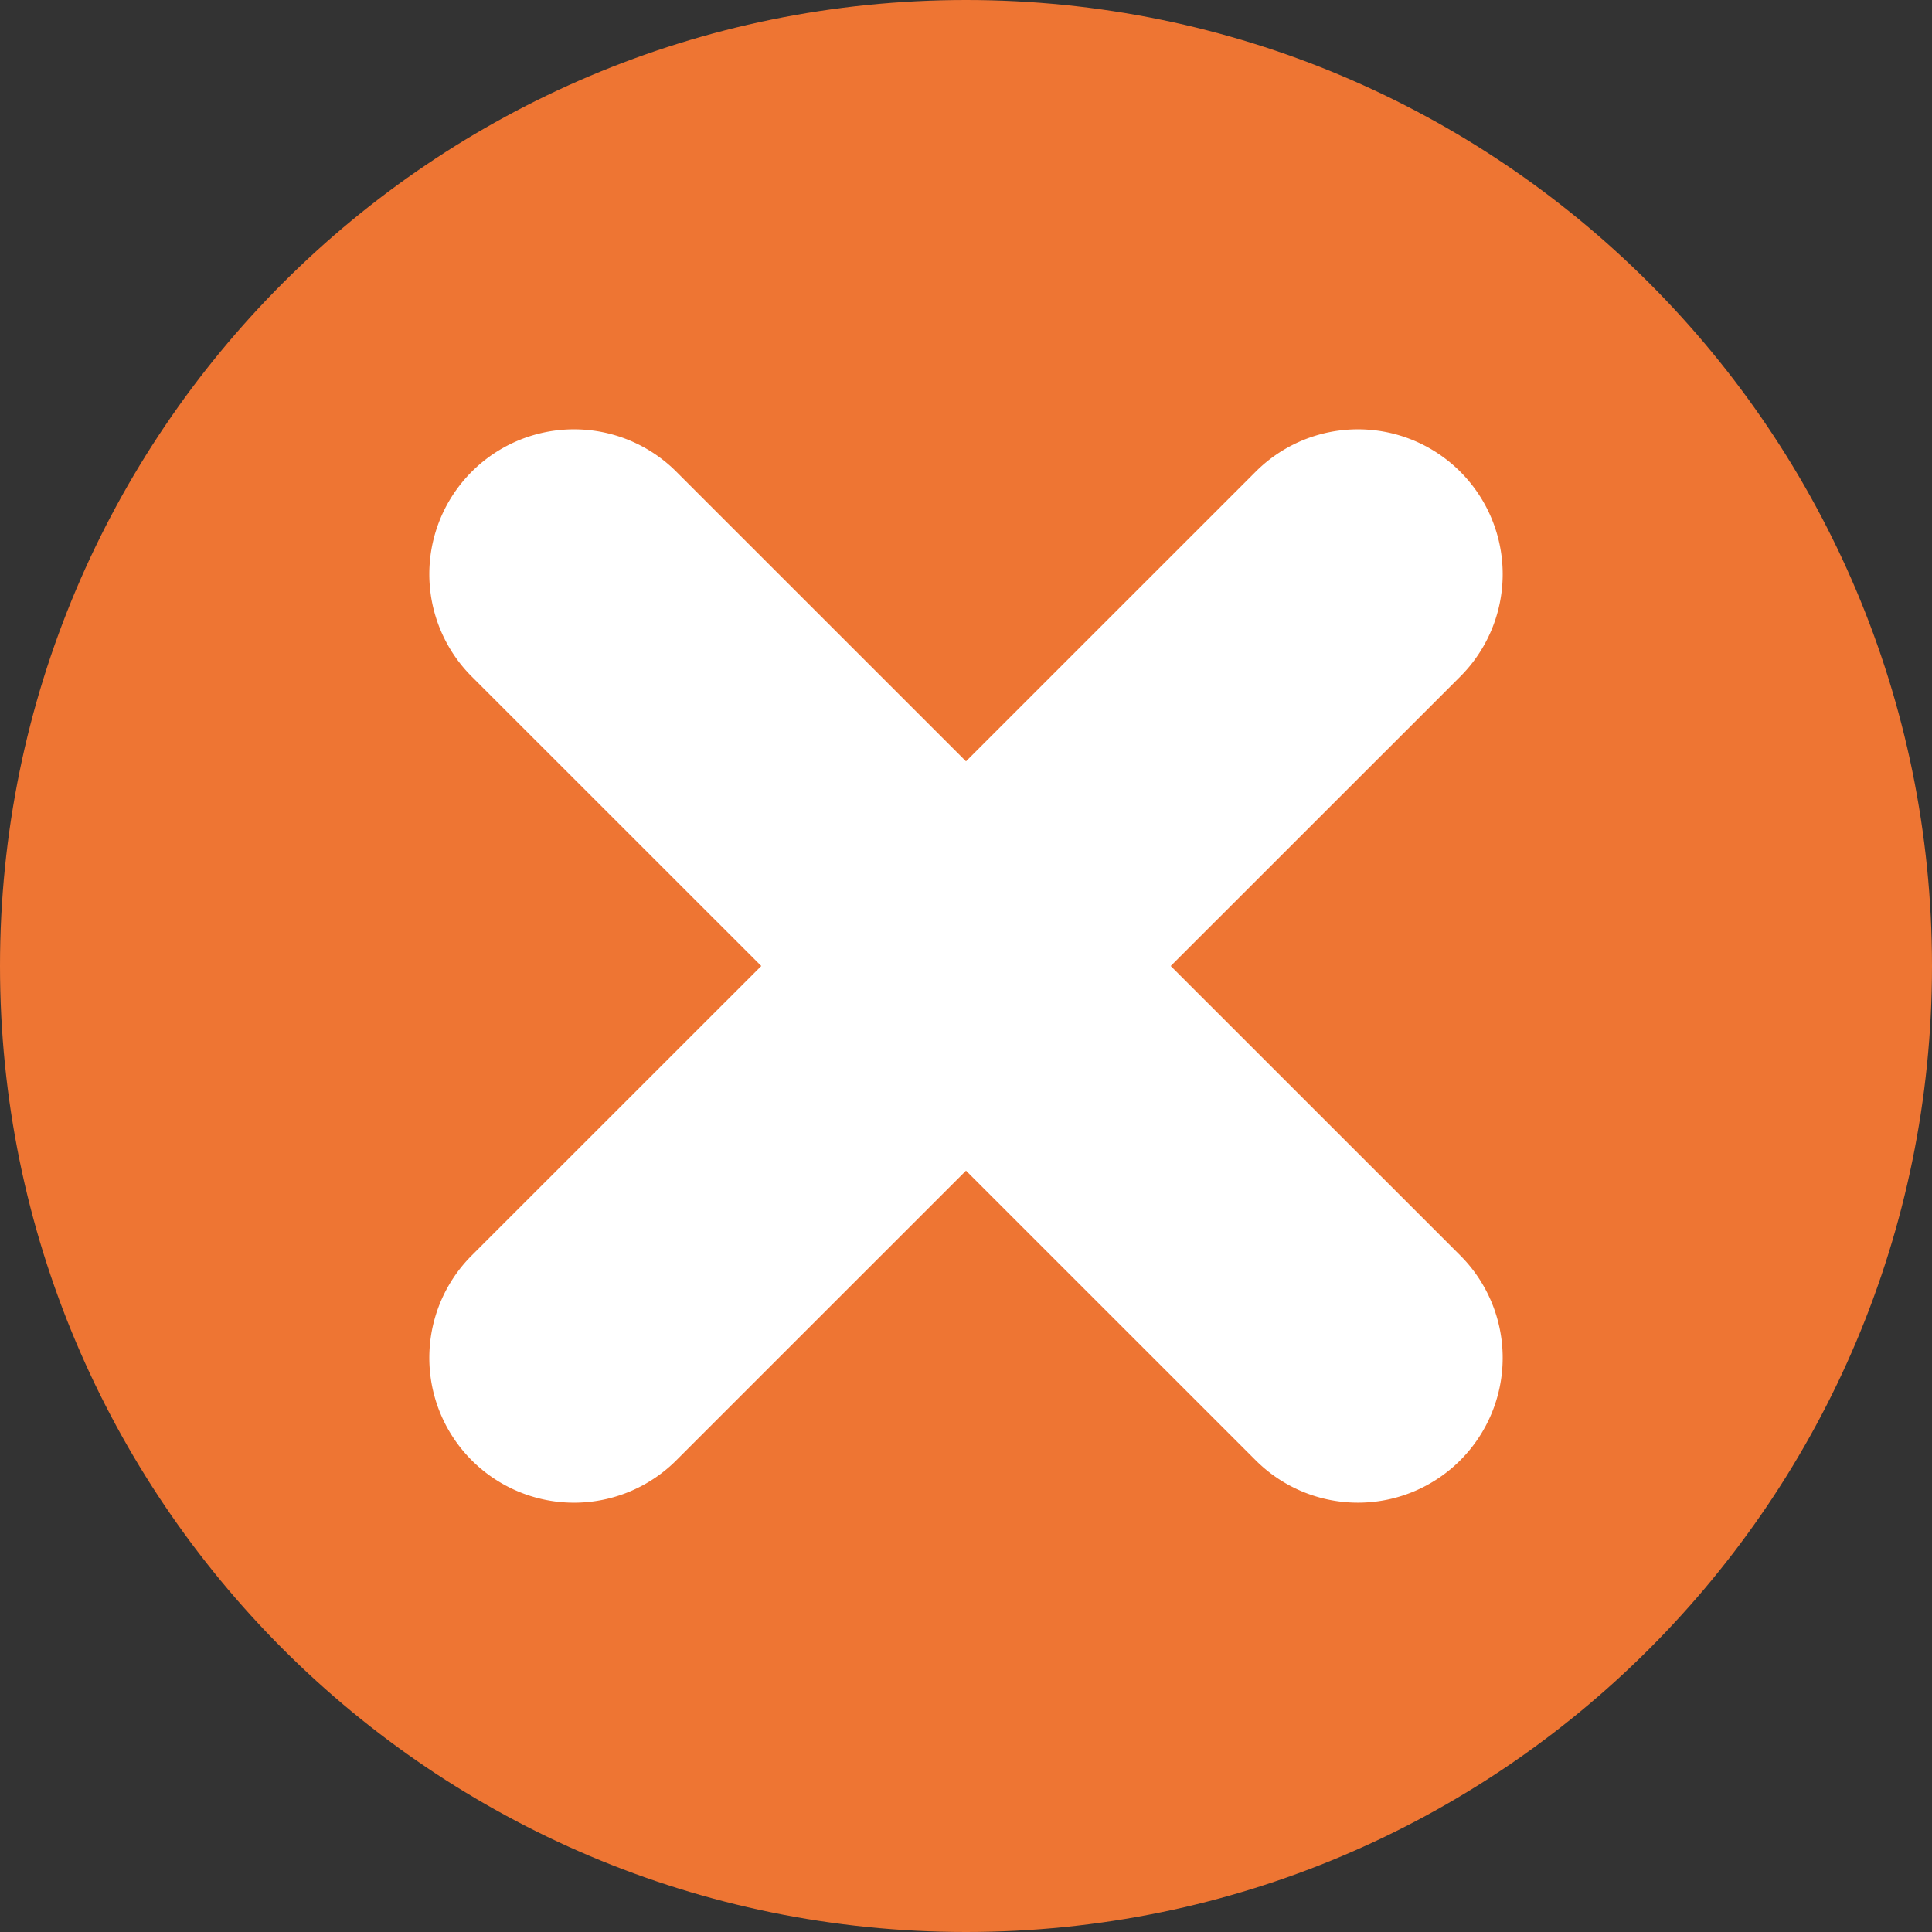
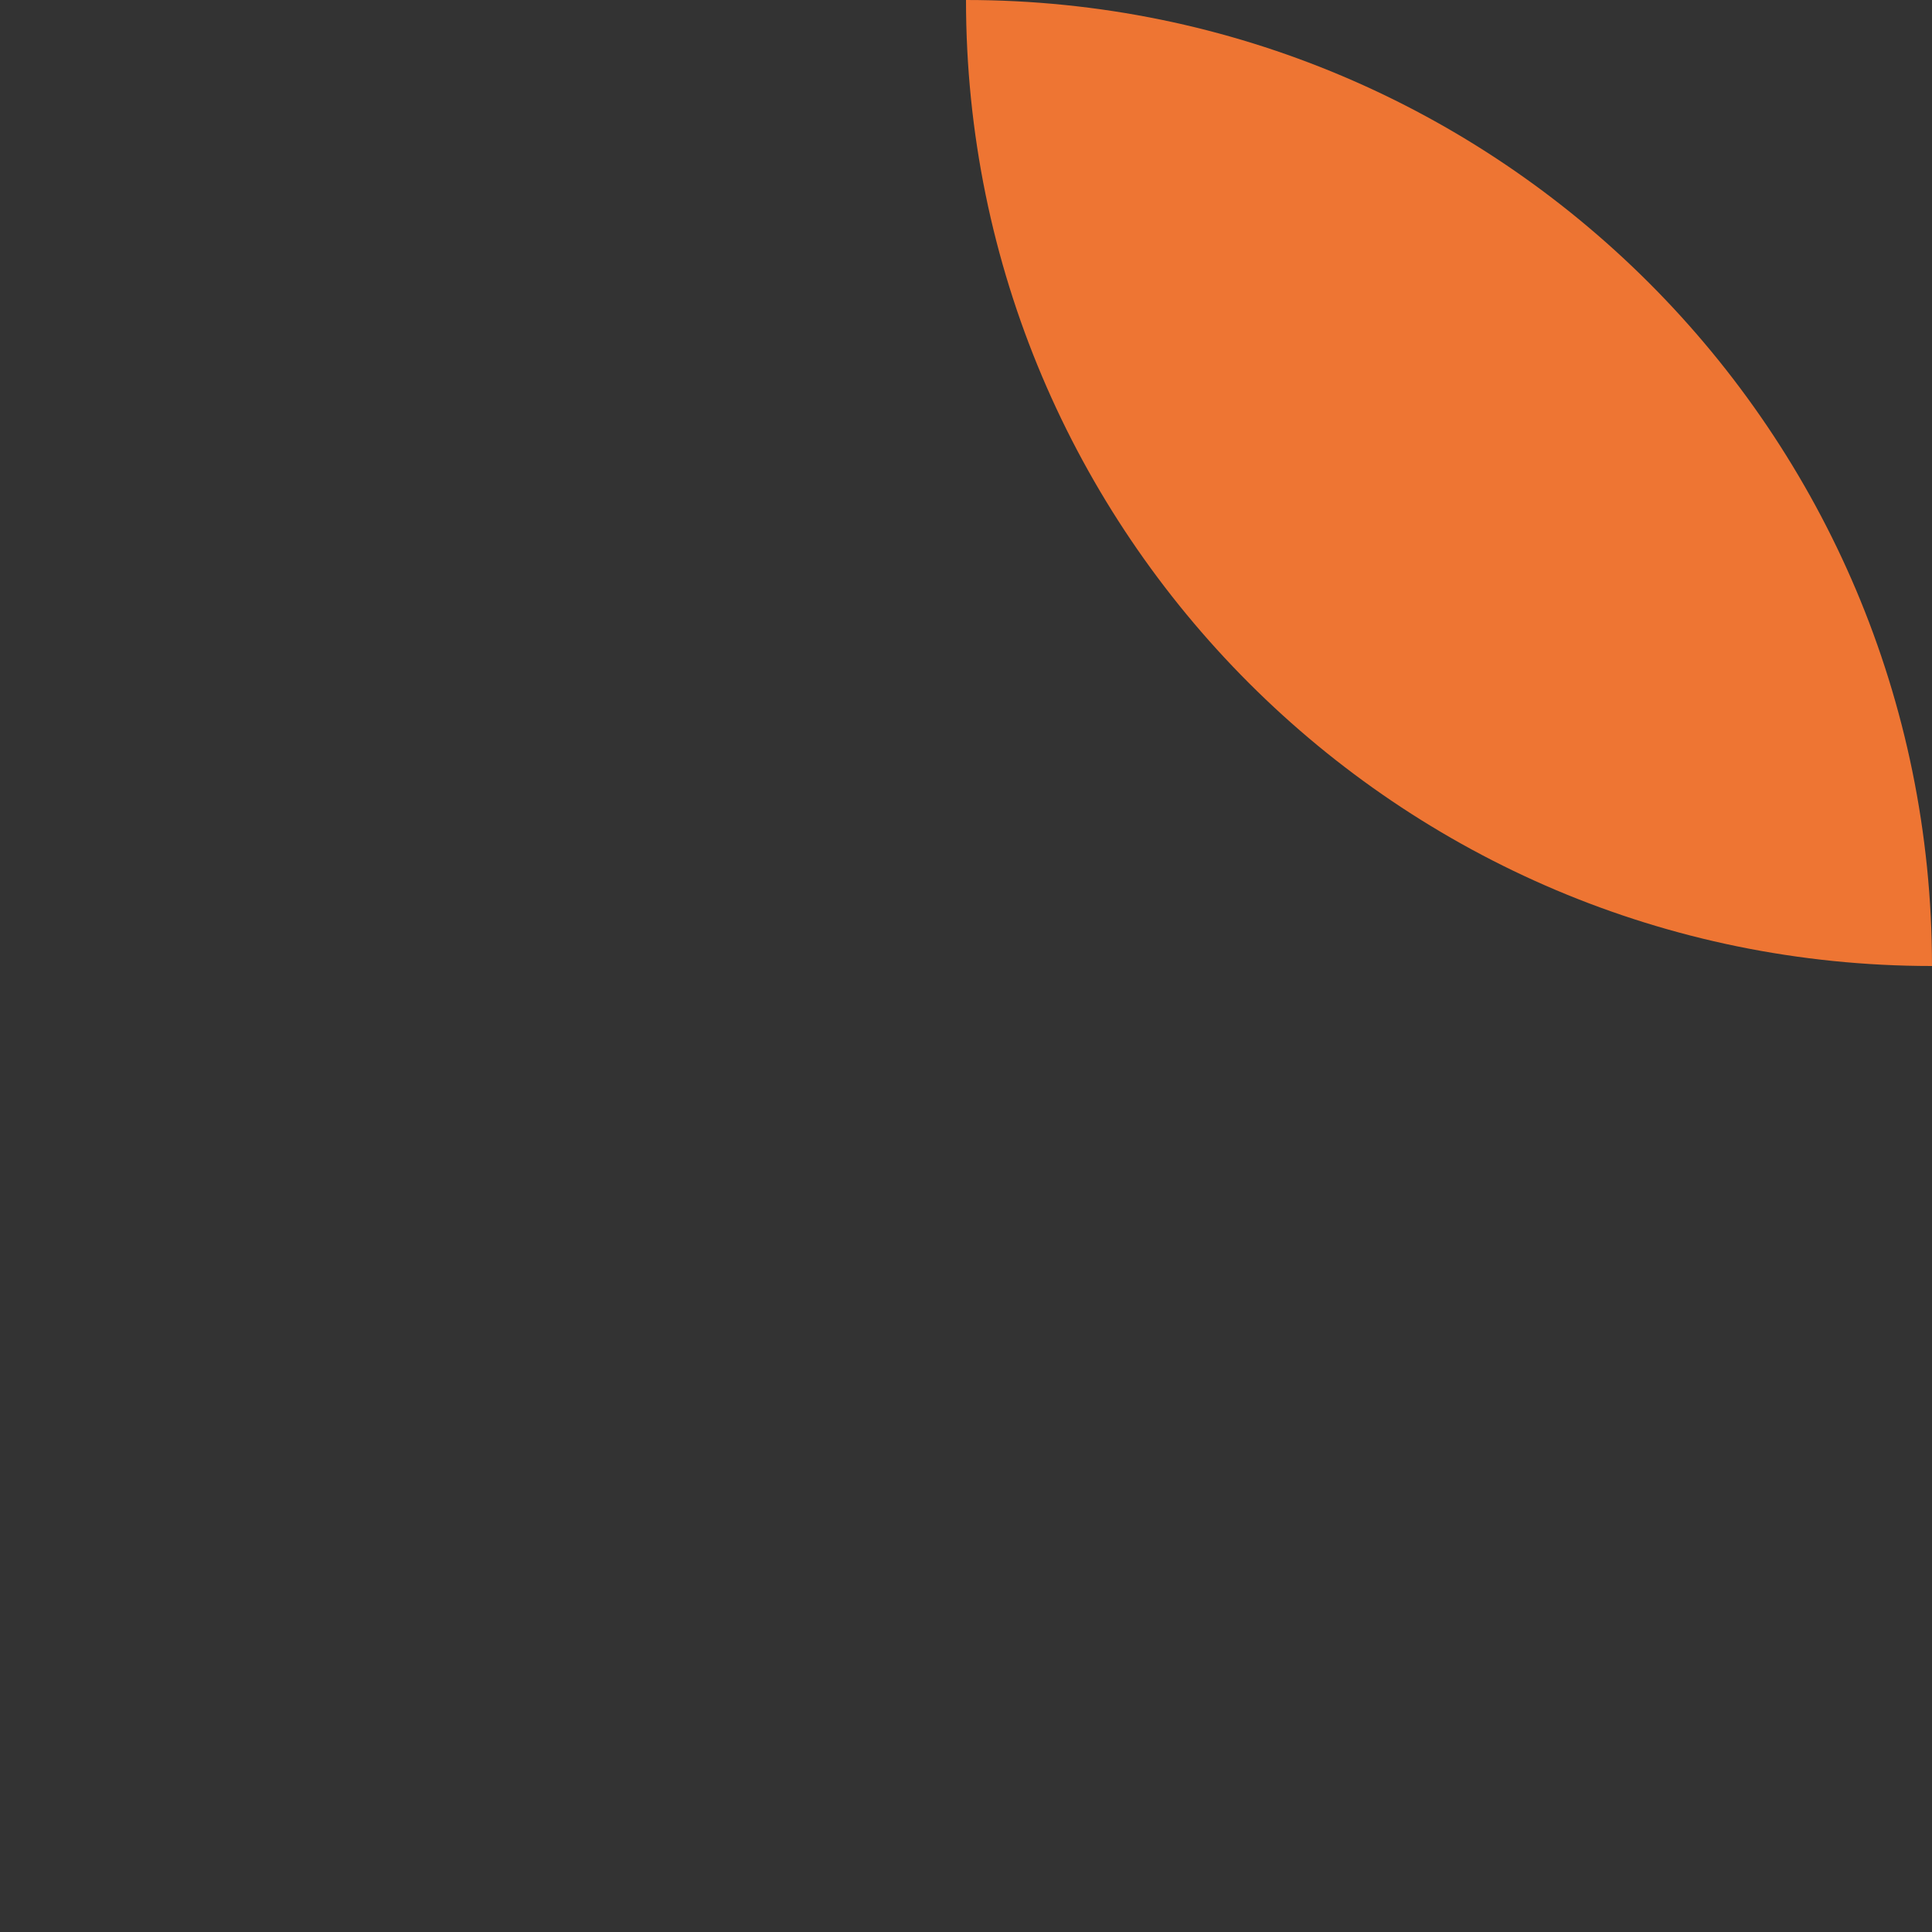
<svg xmlns="http://www.w3.org/2000/svg" width="90" height="90">
  <rect width="100%" height="100%" fill="#333333" stroke="none" />
  <g fill="none" fill-rule="evenodd">
    <g fill-rule="nonzero" transform="translate(-473 -599)">
      <g transform="translate(410 579)">
        <g transform="translate(63 20)">
-           <path fill="#EE7533" d="M90 45C90 20.148 69.853 0 45 0S0 20.148 0 45c0 24.853 20.147 45 45 45s45-20.147 45-45Z" />
-           <path fill="#FFF" d="m54.537 45 13.487-13.483a6.748 6.748 0 0 0 0-9.544 6.737 6.737 0 0 0-9.529 0L45 35.465 31.505 21.973a6.737 6.737 0 0 0-9.529 0 6.748 6.748 0 0 0 0 9.544L35.463 45 21.976 58.483a6.748 6.748 0 0 0 0 9.544 6.737 6.737 0 0 0 9.529 0L45 54.534l13.495 13.492a6.737 6.737 0 0 0 9.529 0 6.748 6.748 0 0 0 0-9.543L54.537 45Z" />
+           <path fill="#EE7533" d="M90 45C90 20.148 69.853 0 45 0c0 24.853 20.147 45 45 45s45-20.147 45-45Z" />
        </g>
      </g>
    </g>
  </g>
</svg>